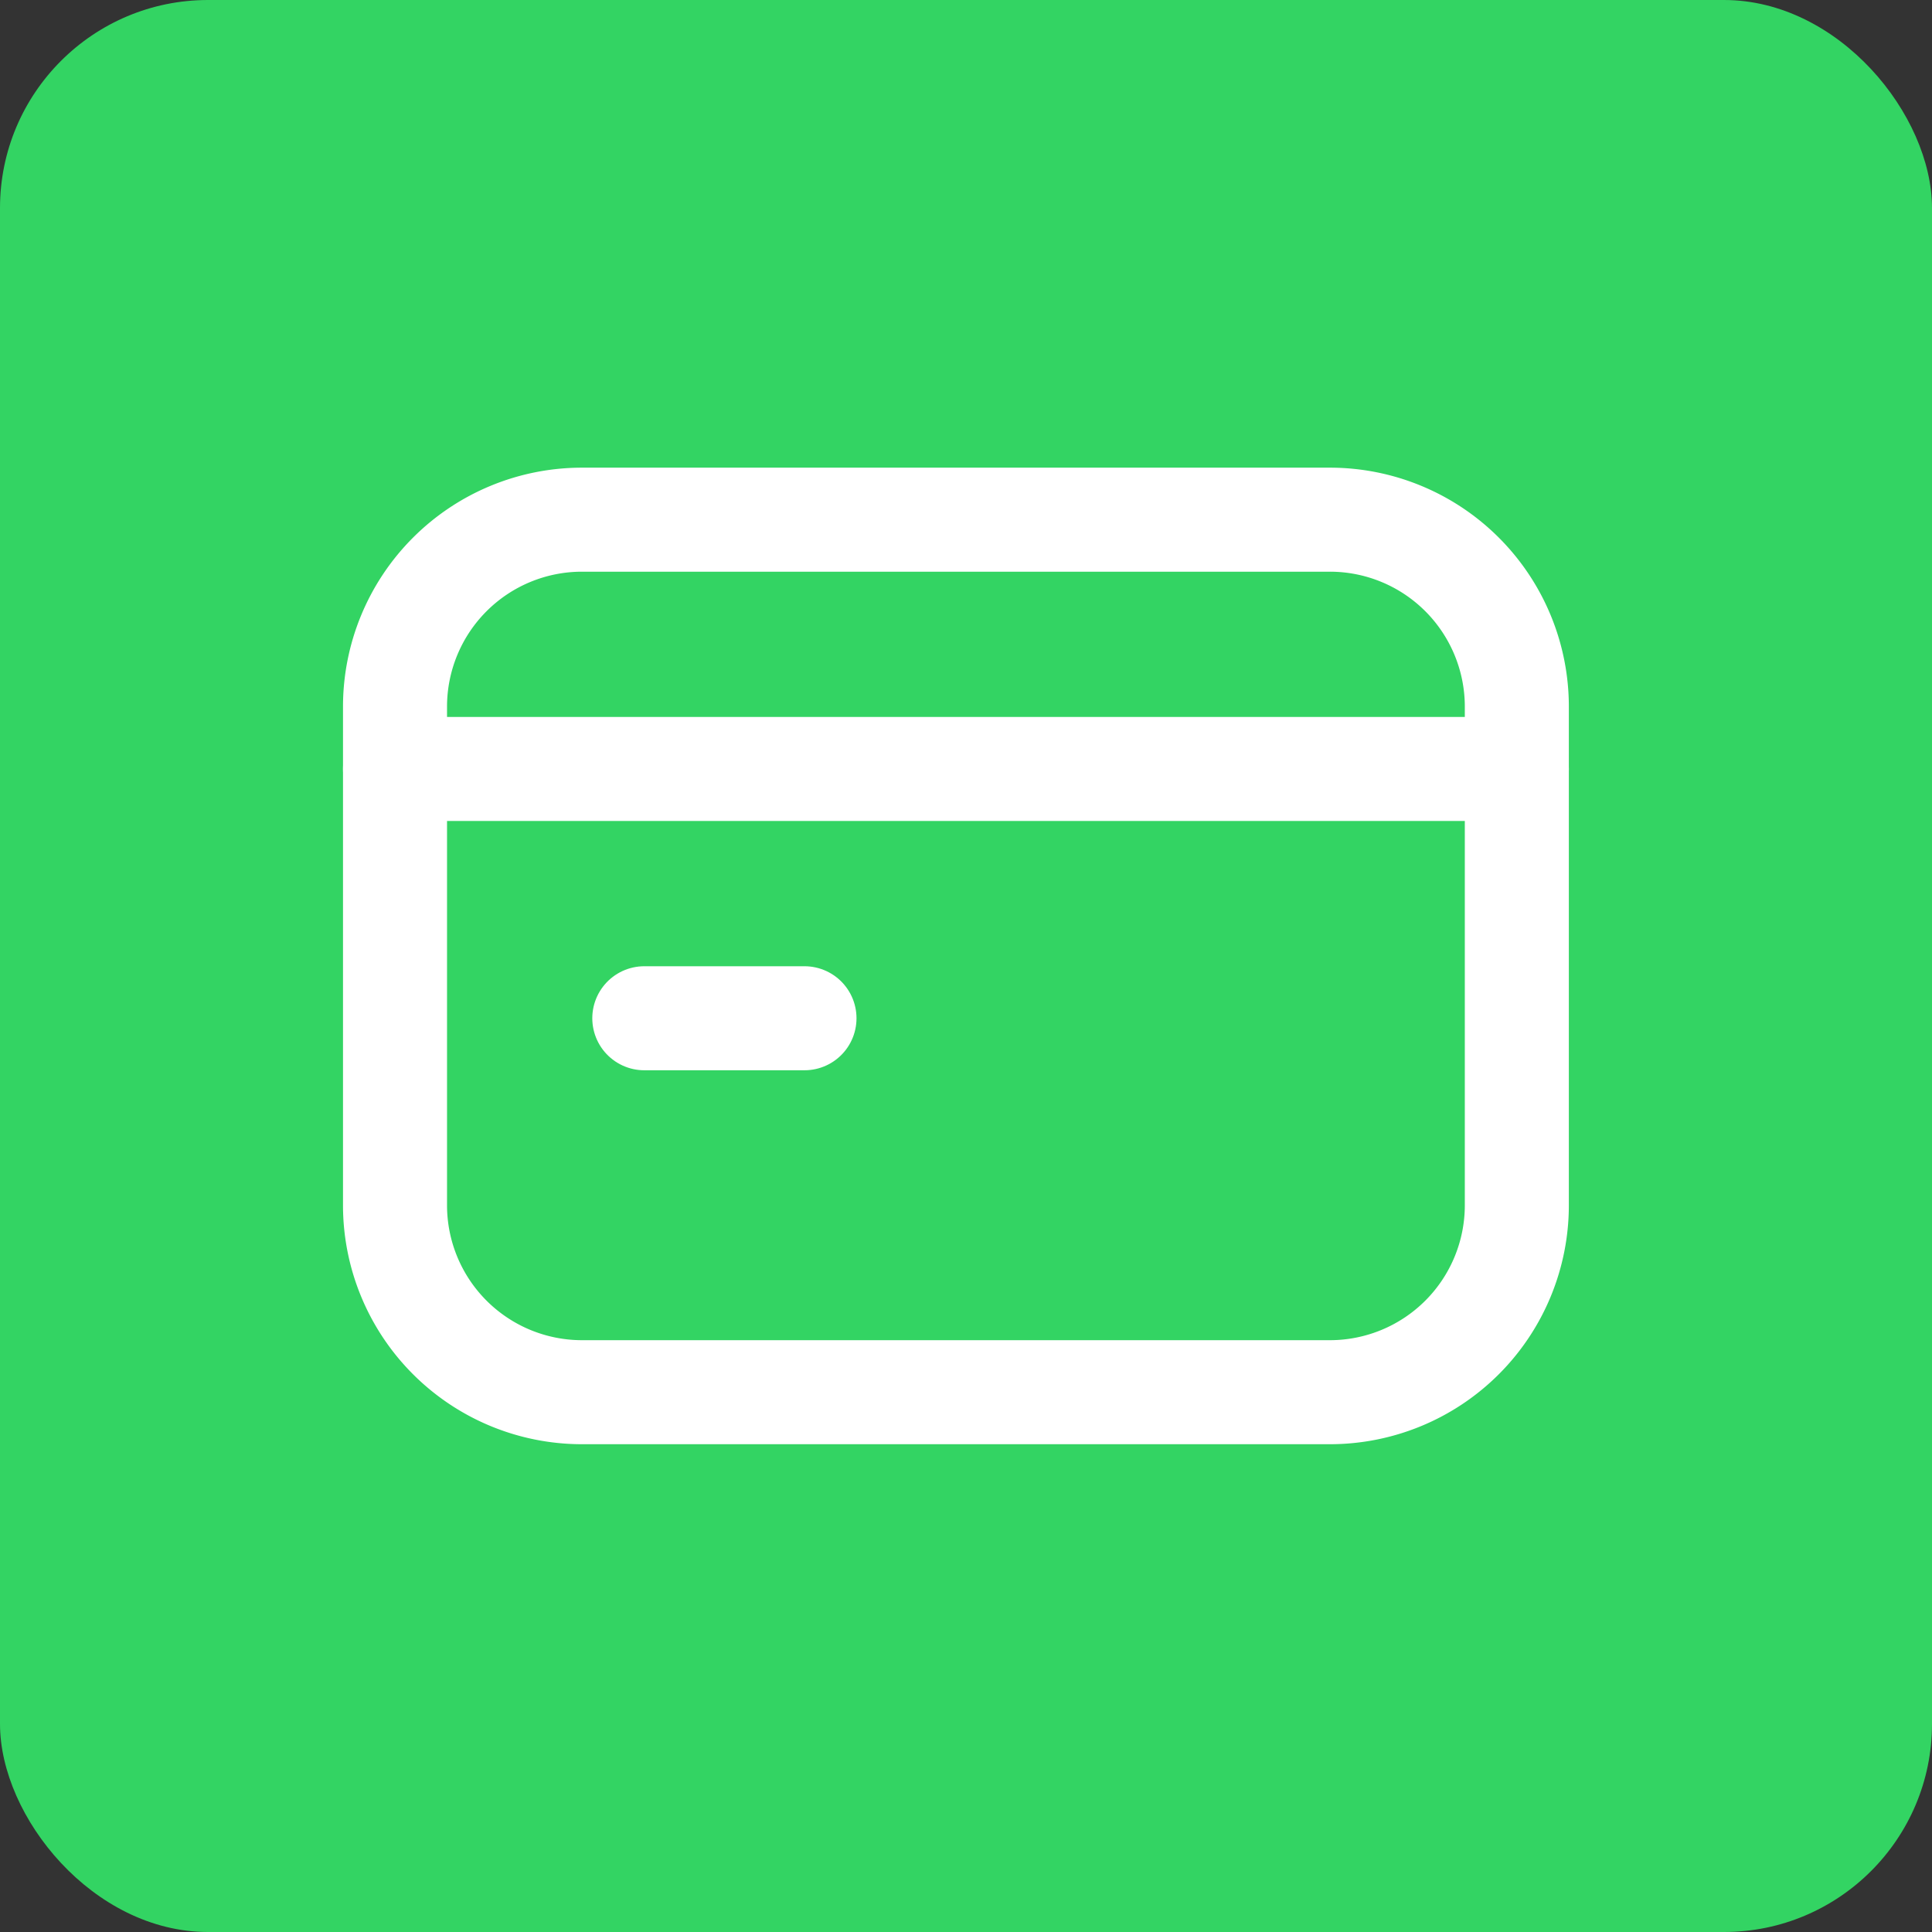
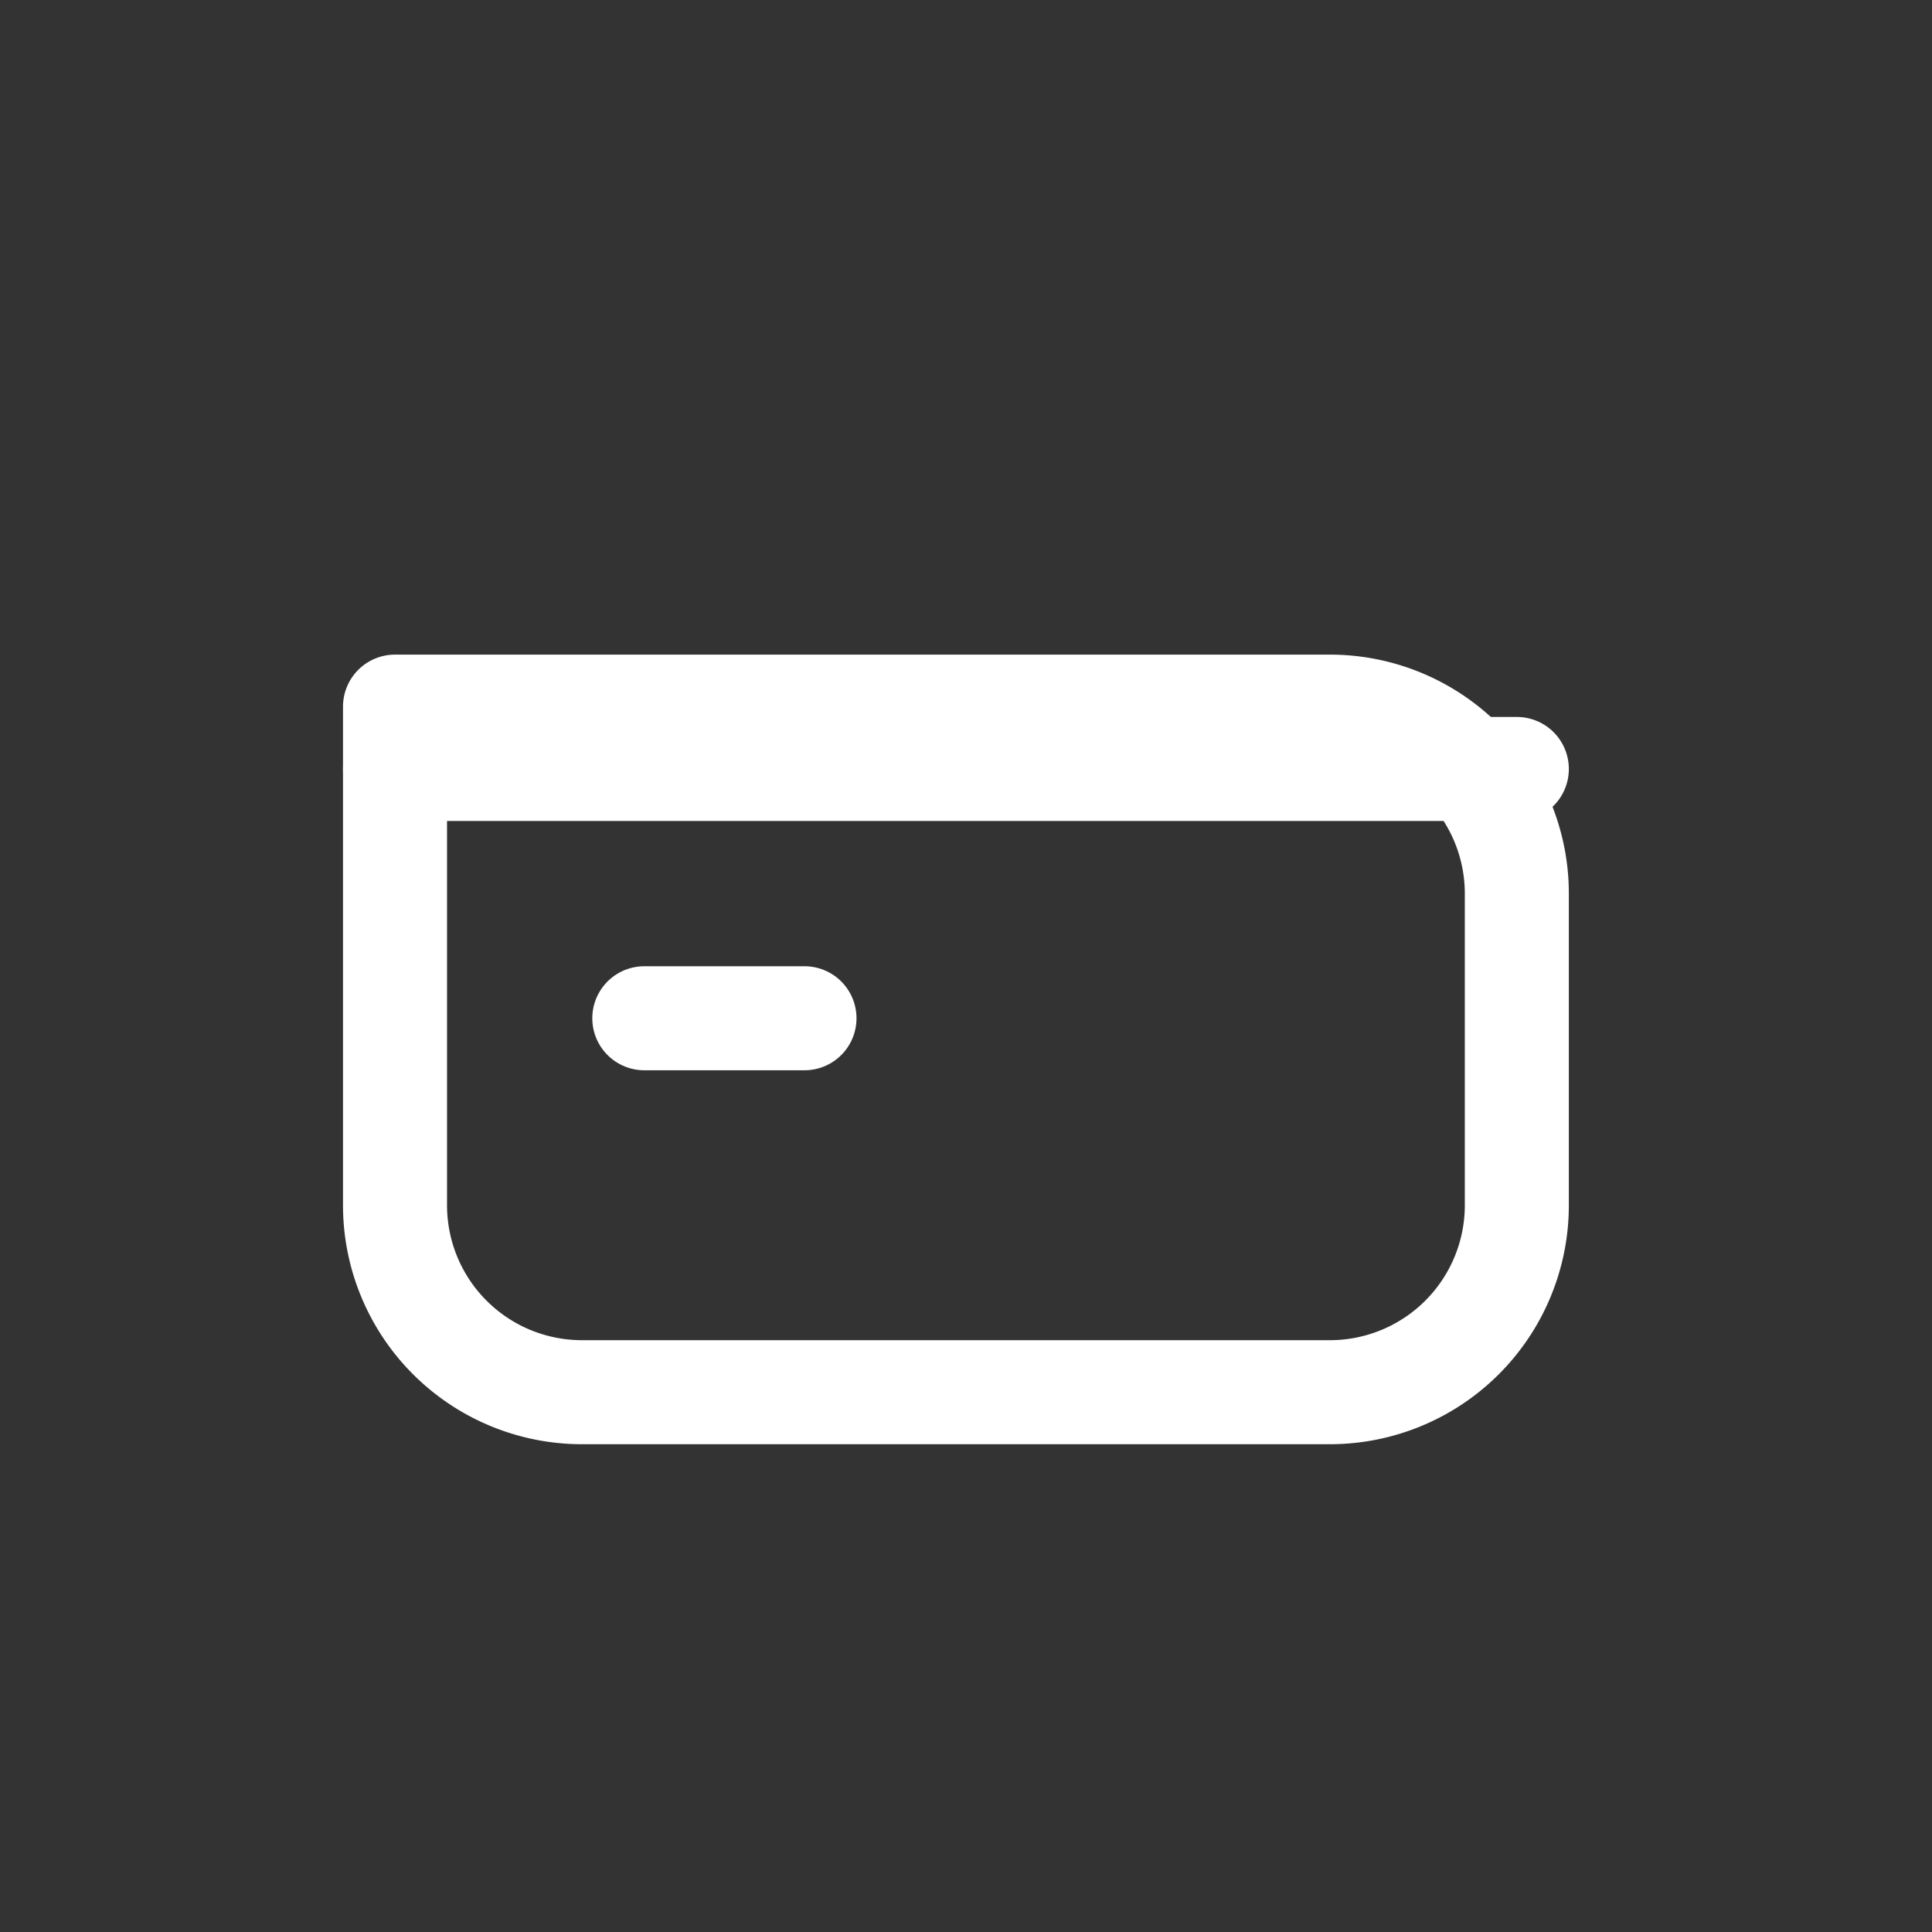
<svg xmlns="http://www.w3.org/2000/svg" width="65" height="65" viewBox="0 0 65 65">
  <rect x="0" y="0" width="65" height="65" fill="#333333" stroke="none" />
  <g id="Gruppe_156417" data-name="Gruppe 156417" transform="translate(-605 -937)">
-     <rect id="Rechteck_151400" data-name="Rechteck 151400" width="65" height="65" rx="7" transform="translate(605 937)" fill="#33d463" />
    <g id="Credit_card.3" data-name="Credit card.3" transform="translate(612 944)">
      <g id="Gruppe_156399" data-name="Gruppe 156399" transform="translate(6.29 10.484)">
        <path id="Pfad_58263" data-name="Pfad 58263" d="M3,9H40.742" transform="translate(-3 -0.613)" fill="none" stroke="#fff" stroke-linecap="round" stroke-linejoin="round" stroke-width="3.5" />
        <path id="Pfad_58264" data-name="Pfad 58264" d="M12.389,13H7" transform="translate(1.387 3.774)" fill="none" stroke="#fff" stroke-linecap="round" stroke-linejoin="round" stroke-width="3.5" />
-         <path id="Pfad_58265" data-name="Pfad 58265" d="M34.452,34.355H9.29A6.29,6.29,0,0,1,3,28.065V11.29A6.29,6.29,0,0,1,9.29,5H34.452a6.29,6.29,0,0,1,6.29,6.29V28.065A6.29,6.29,0,0,1,34.452,34.355Z" transform="translate(-3 -5)" fill="none" stroke="#fff" stroke-linecap="round" stroke-linejoin="round" stroke-width="3.5" />
+         <path id="Pfad_58265" data-name="Pfad 58265" d="M34.452,34.355H9.29A6.29,6.29,0,0,1,3,28.065V11.29H34.452a6.29,6.29,0,0,1,6.29,6.29V28.065A6.29,6.29,0,0,1,34.452,34.355Z" transform="translate(-3 -5)" fill="none" stroke="#fff" stroke-linecap="round" stroke-linejoin="round" stroke-width="3.5" />
      </g>
      <path id="Pfad_58266" data-name="Pfad 58266" d="M0,0H50.323V50.323H0Z" fill="none" />
    </g>
  </g>
</svg>